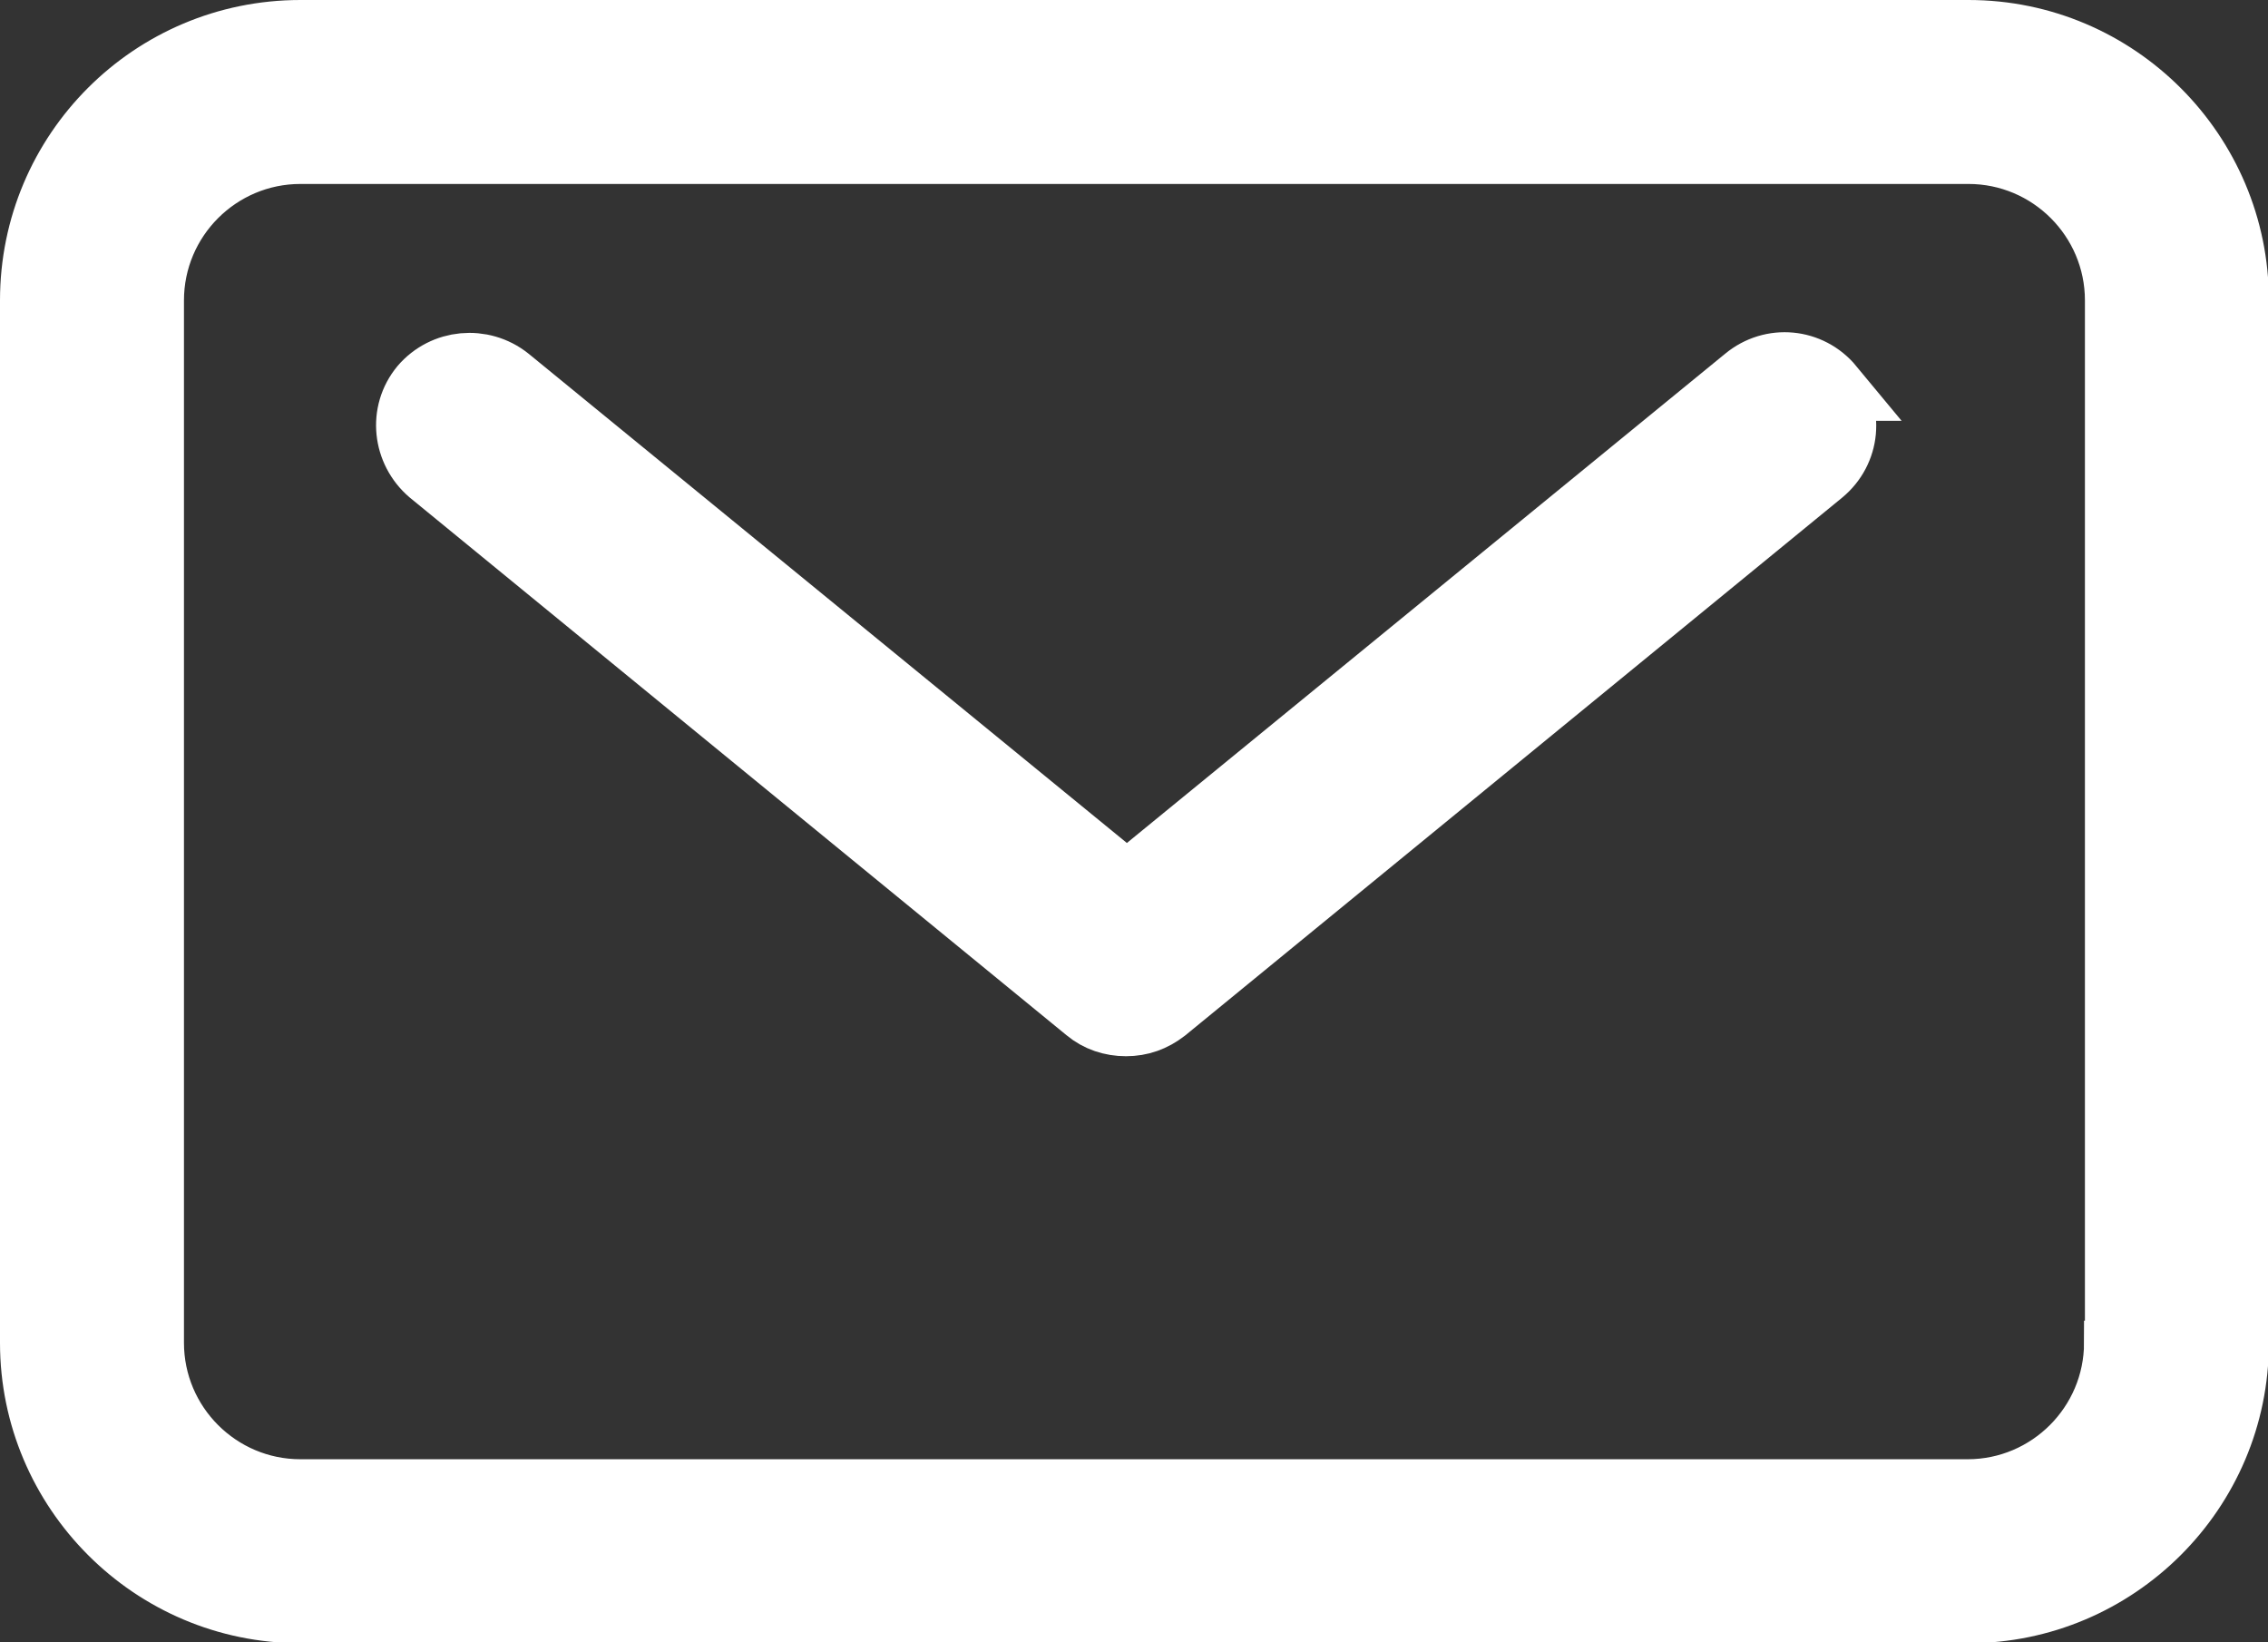
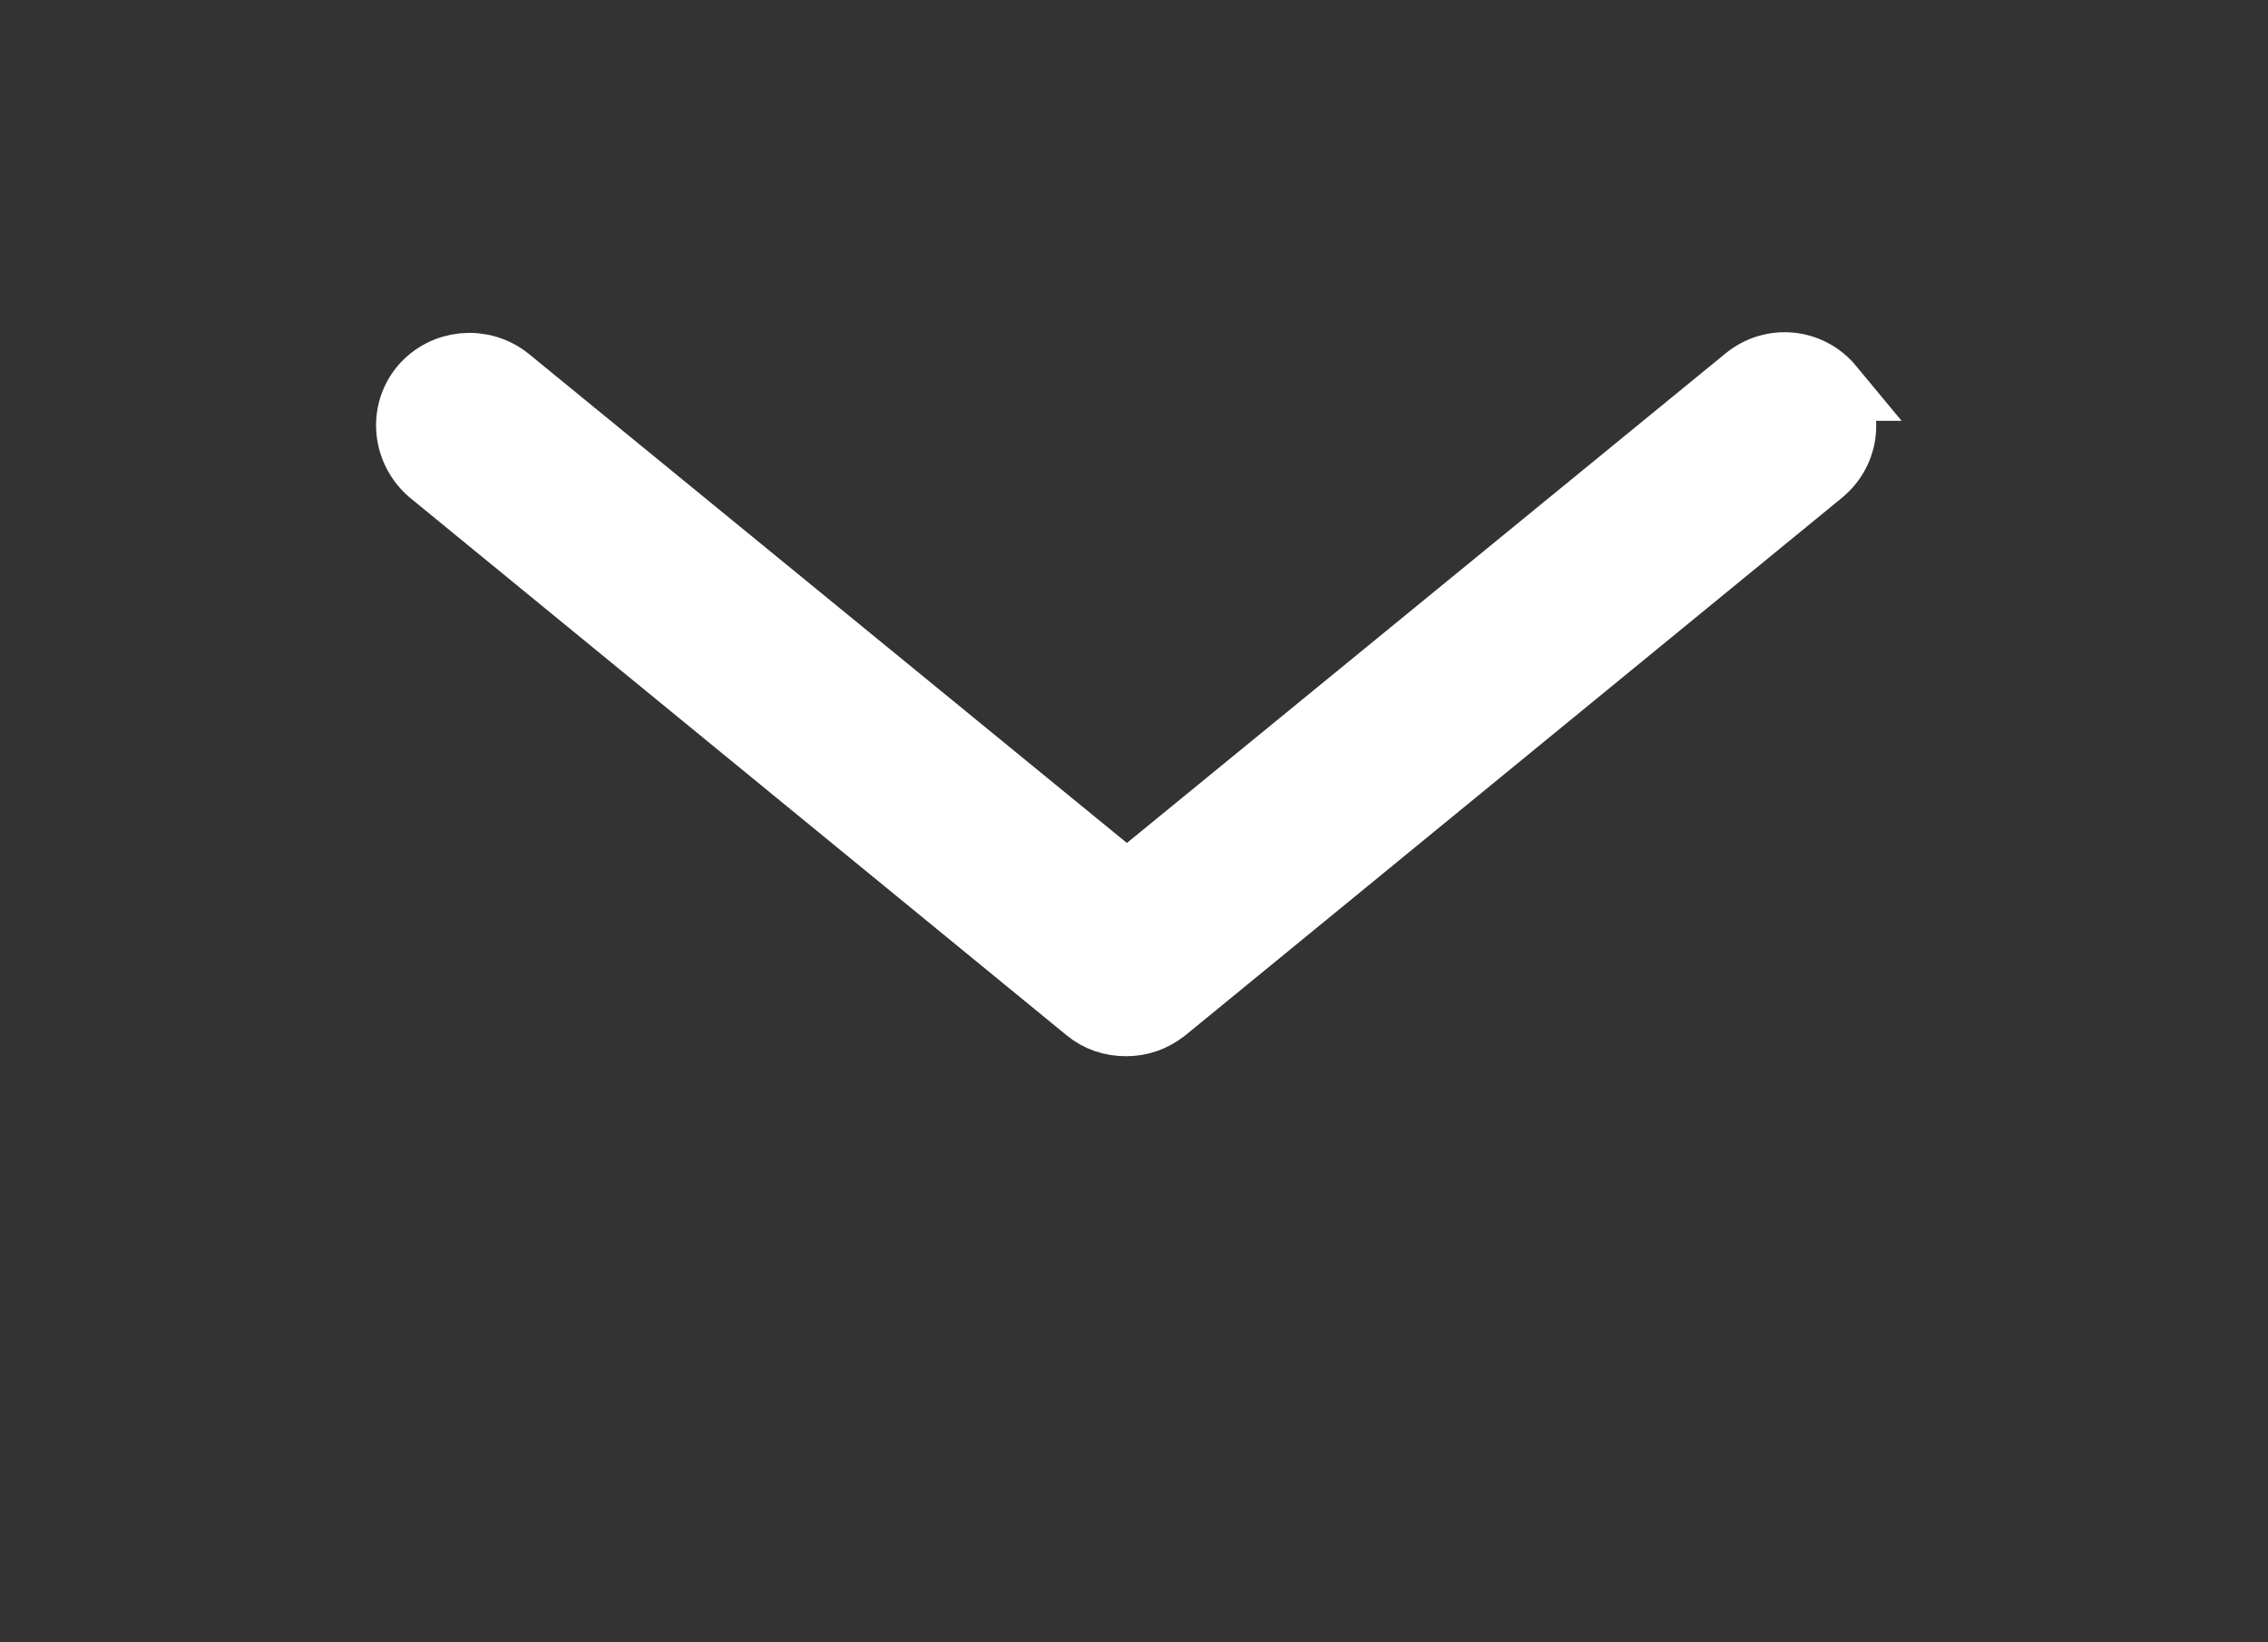
<svg xmlns="http://www.w3.org/2000/svg" id="Ebene_2" viewBox="0 0 25.52 18.48">
  <rect x="0" y="0" width="25.52" height="18.48" fill="#333333" stroke="none" />
  <defs>
    <style>.cls-1{stroke-width:.5px;}.cls-1,.cls-2{fill:#fff;stroke:#fff;stroke-miterlimit:10;}.cls-2{stroke-width:.75px;}</style>
  </defs>
  <g id="Footer_3">
-     <path class="cls-1" d="m22.14.25H3.38C1.65.25.25,1.65.25,3.38v11.73c0,1.72,1.4,3.13,3.13,3.13h18.77c1.72,0,3.13-1.4,3.13-3.13V3.38c0-1.72-1.4-3.13-3.13-3.13Zm1.56,14.86c0,.86-.7,1.56-1.56,1.56H3.38c-.86,0-1.56-.7-1.56-1.56V3.38c0-.86.7-1.56,1.56-1.56h18.77c.86,0,1.56.7,1.56,1.56v11.73Z" />
    <path class="cls-2" d="m20.6,4.36c-.24-.29-.66-.33-.95-.09l-6.97,5.7-6.97-5.7c-.29-.23-.71-.19-.95.09-.24.29-.19.71.09.95l7.39,6.05c.12.1.27.15.43.15s.3-.05.43-.15l7.39-6.05c.29-.24.33-.66.09-.95Z" />
  </g>
</svg>